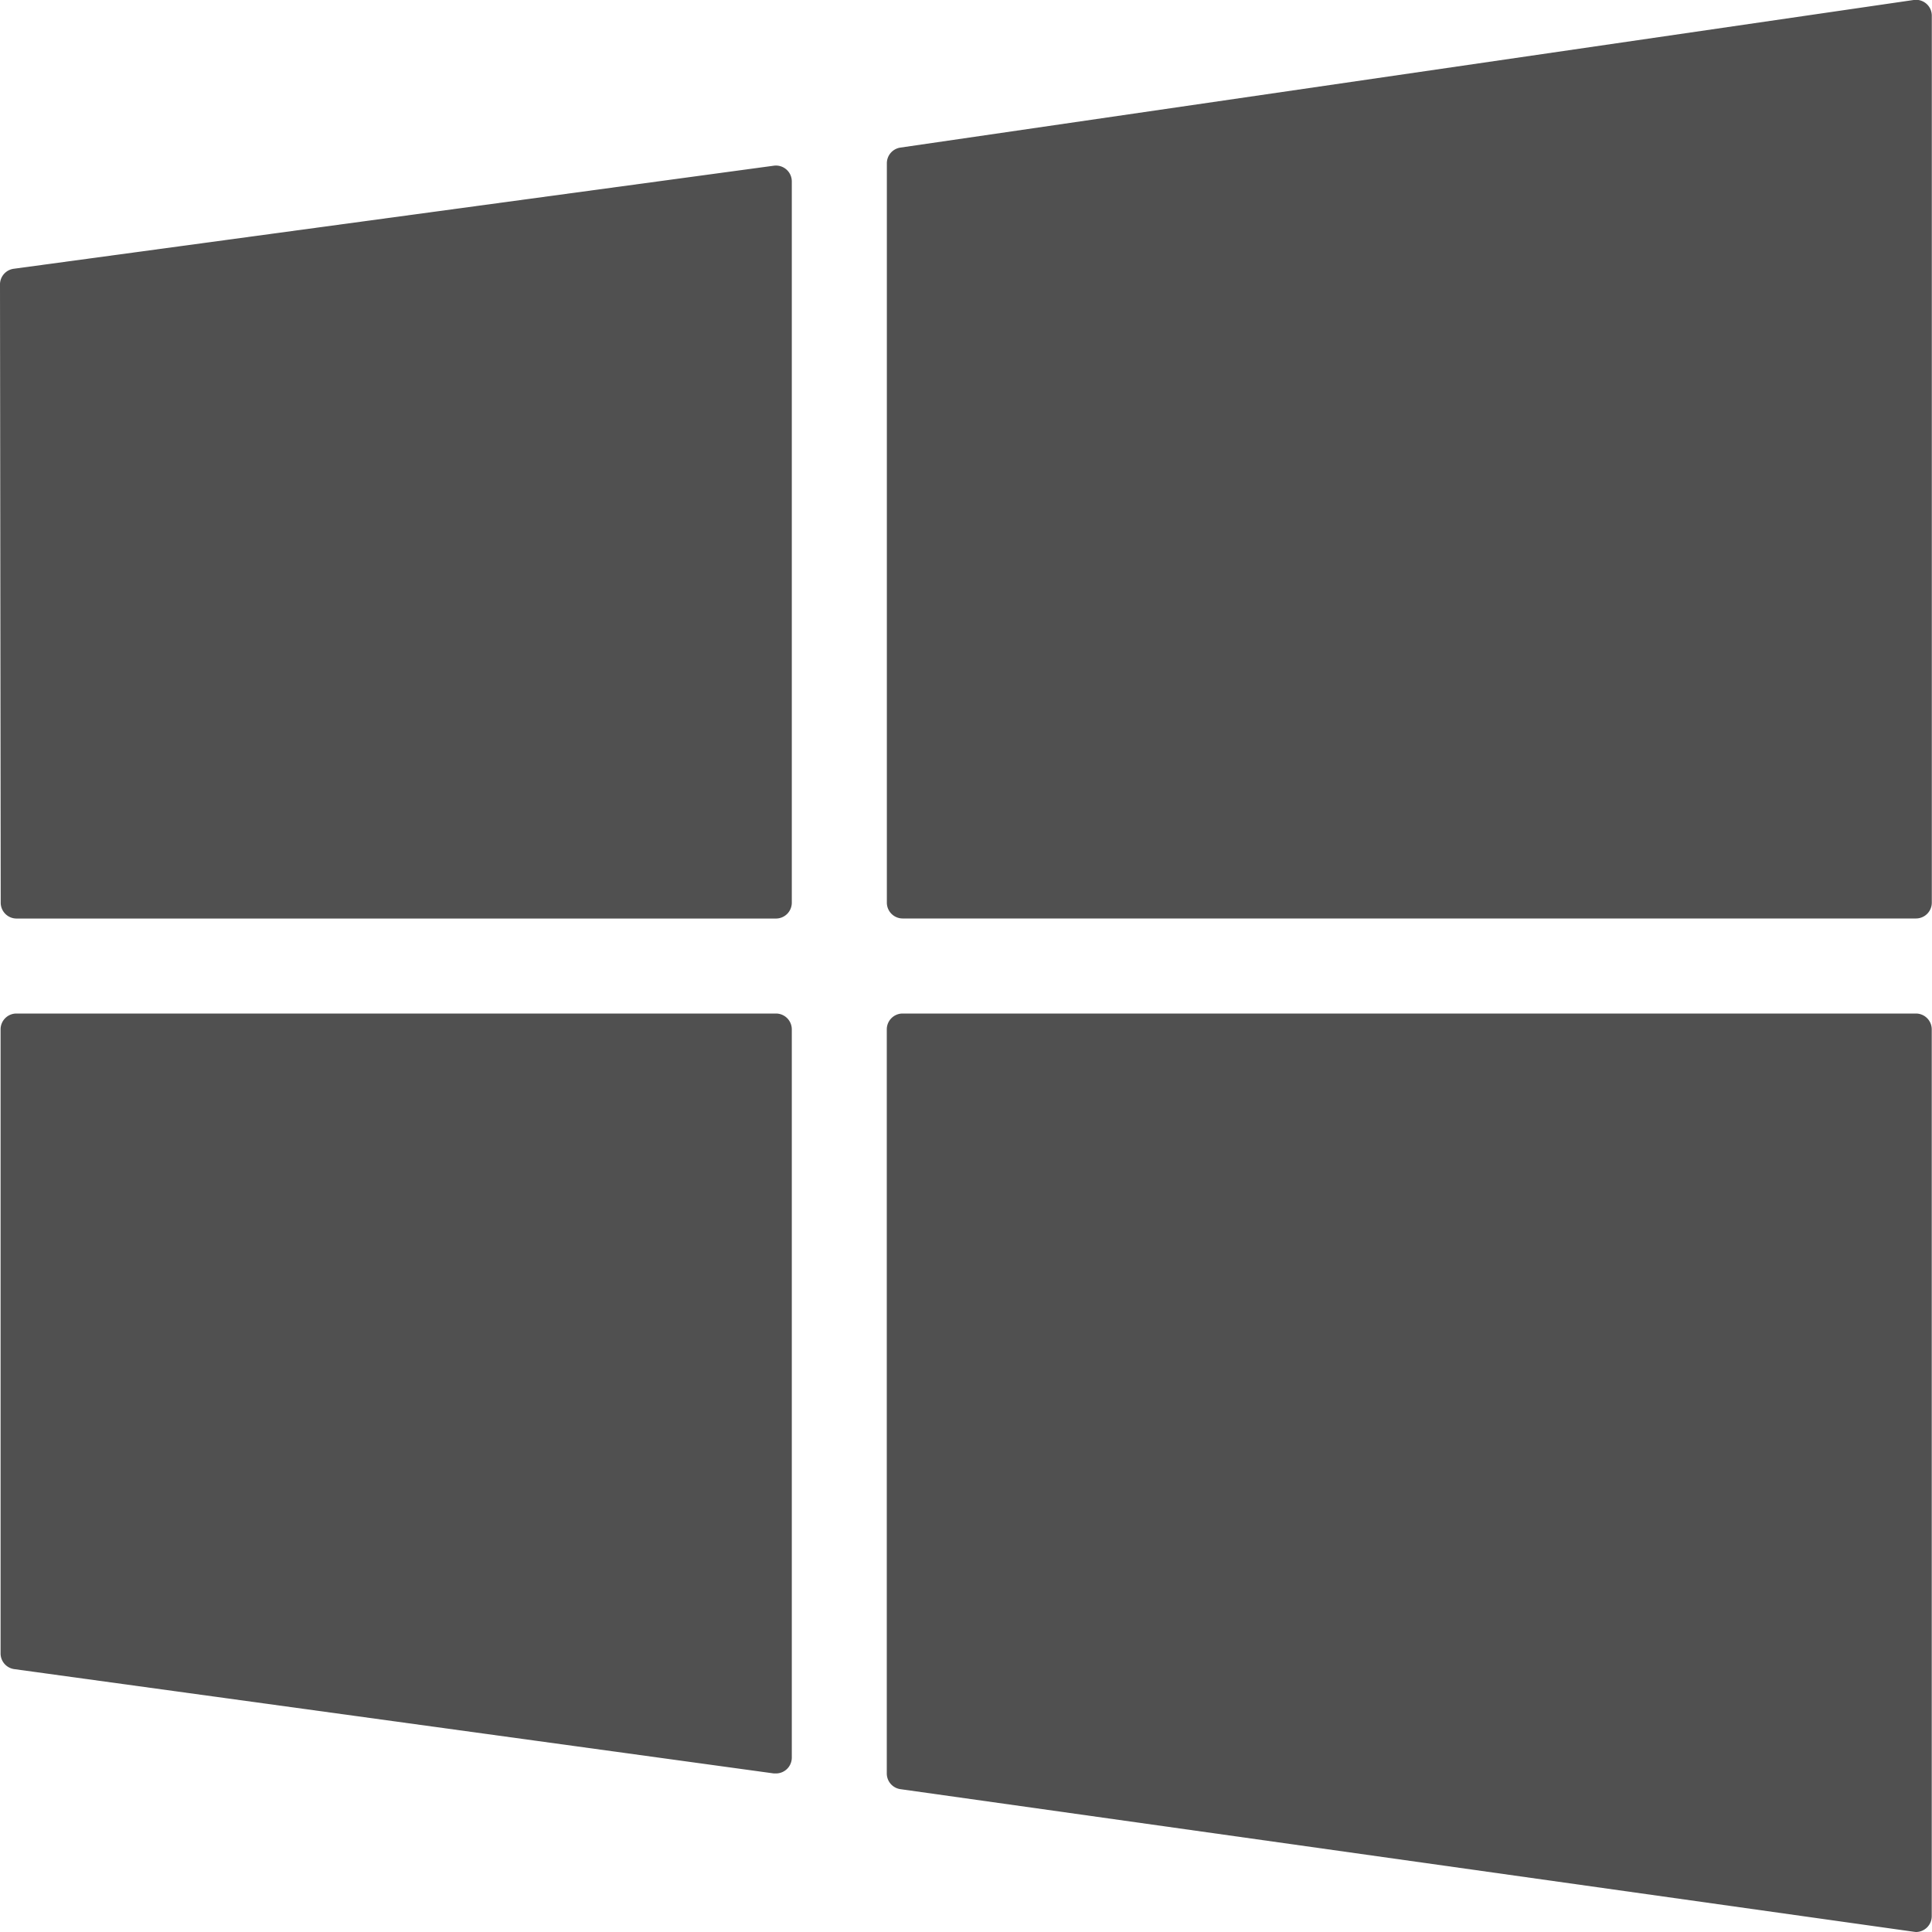
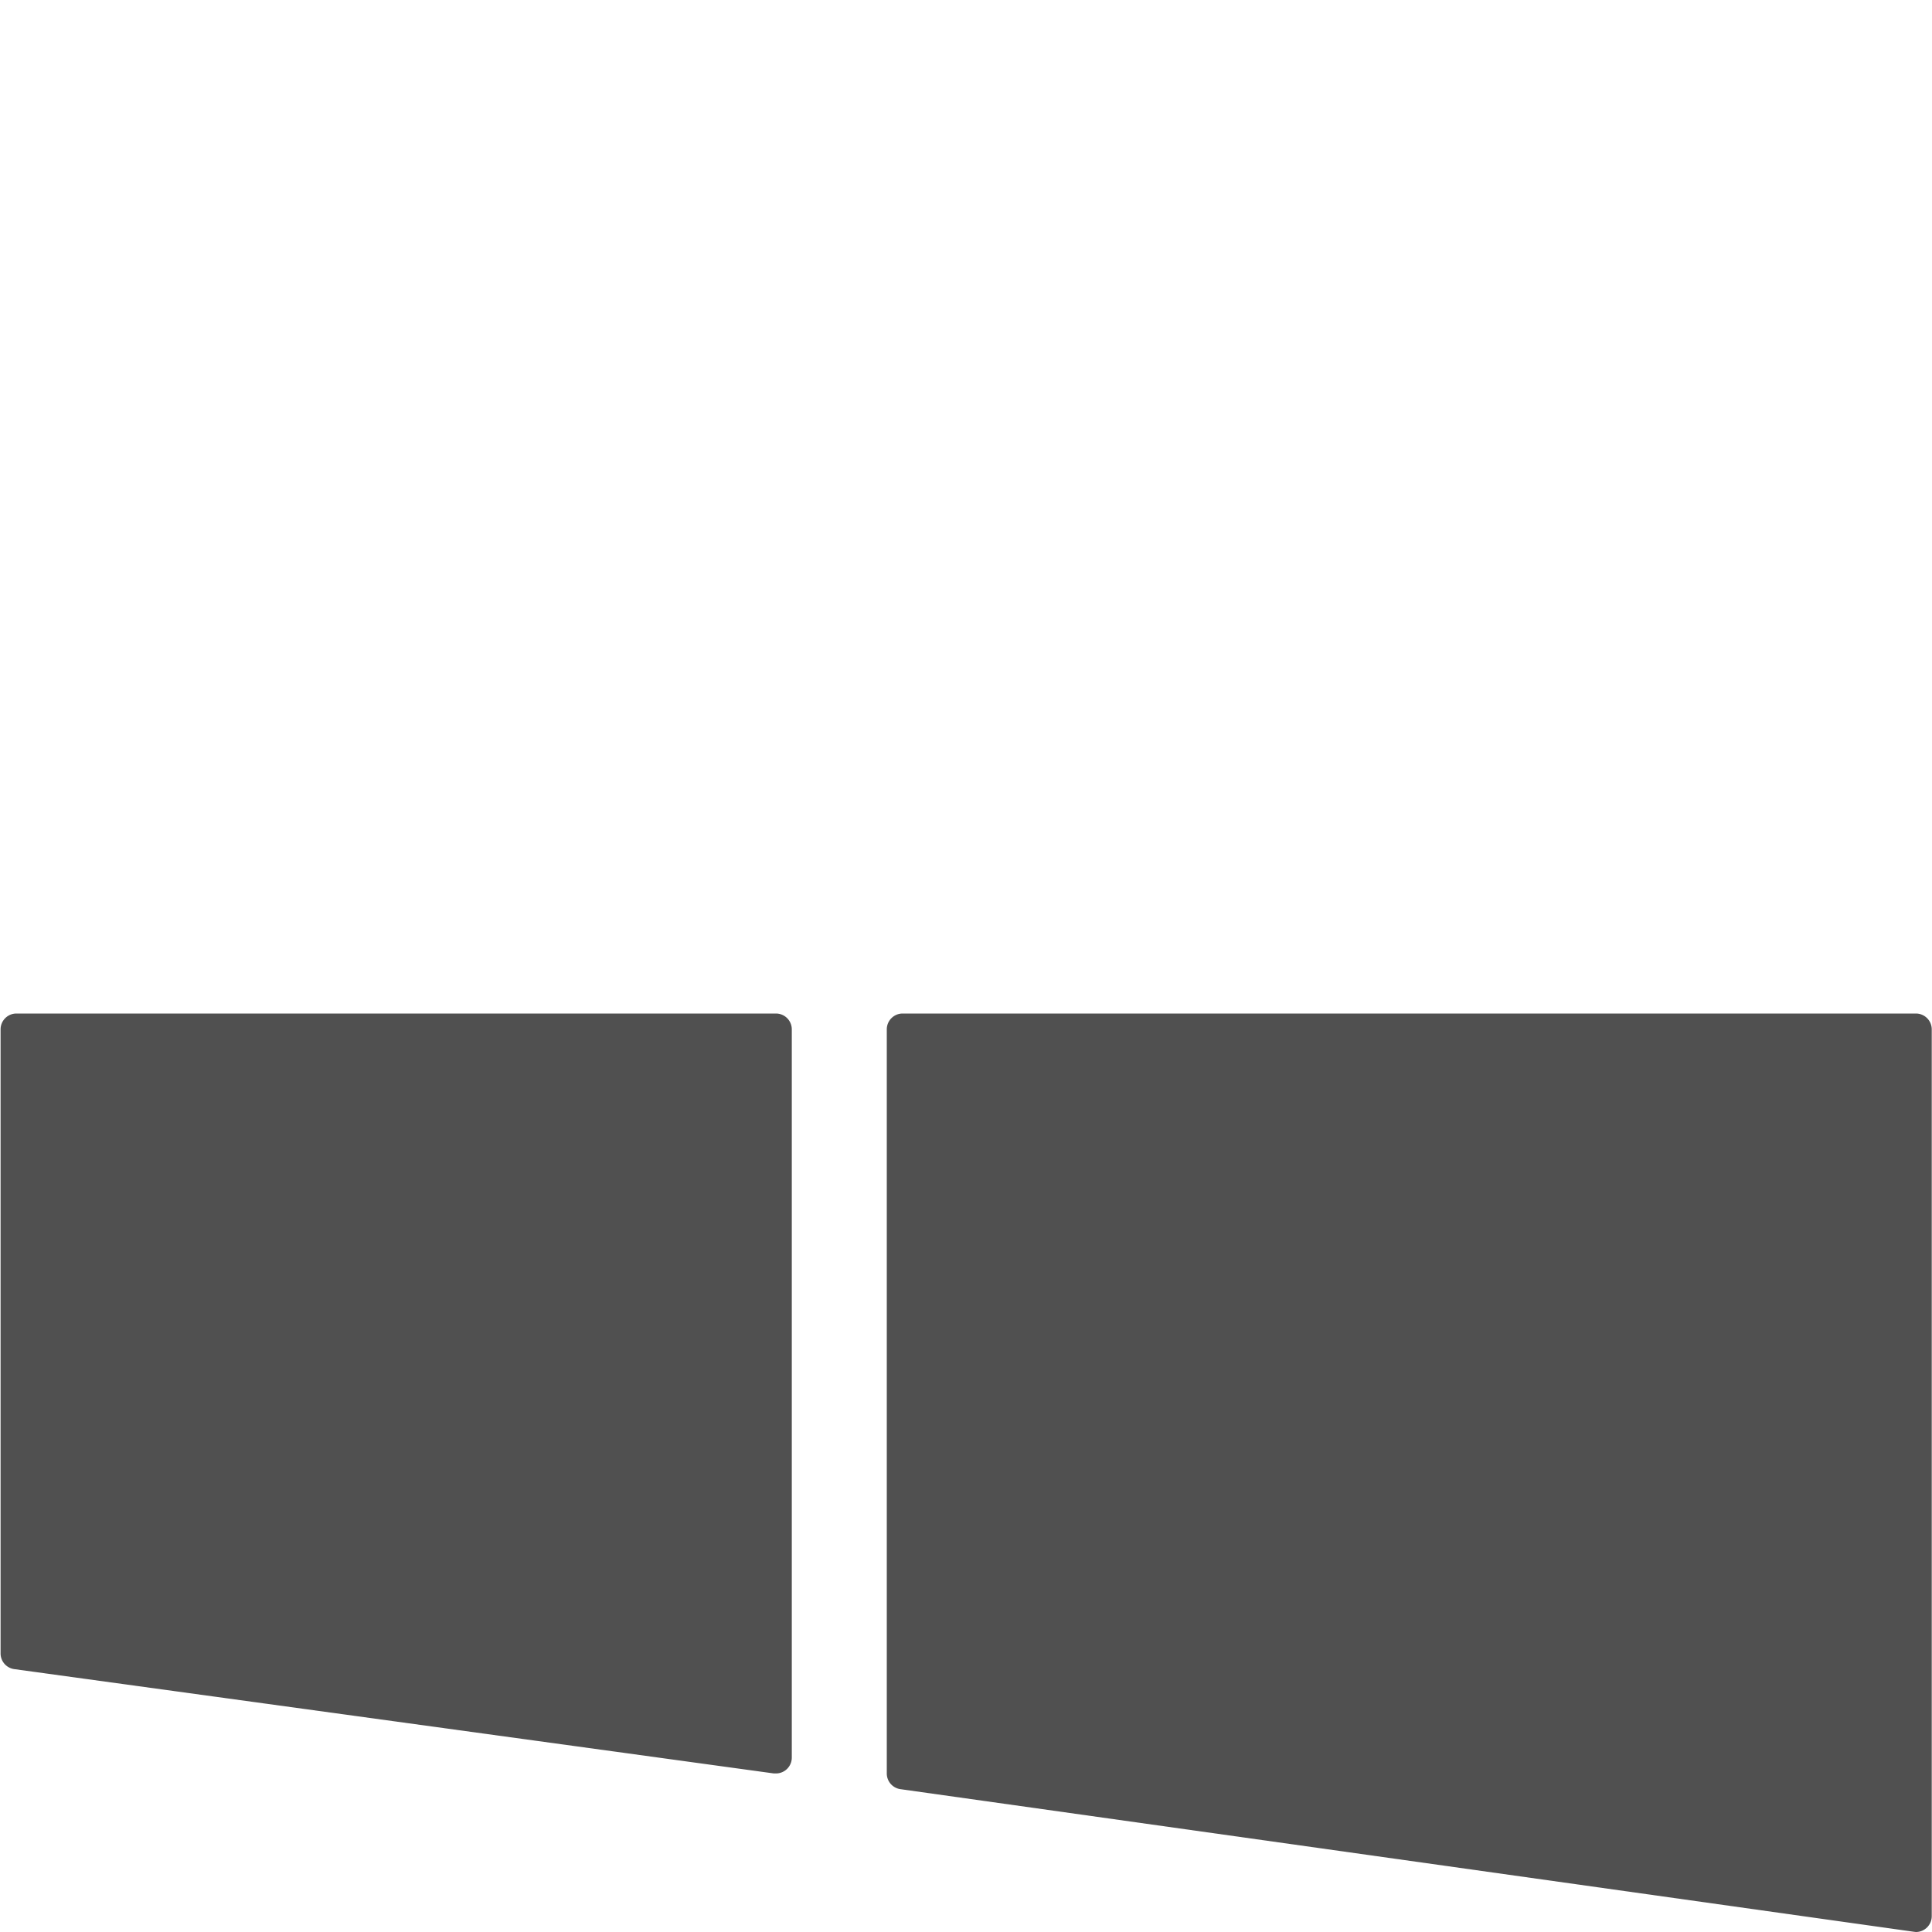
<svg xmlns="http://www.w3.org/2000/svg" id="Microsoft" width="30" height="30" viewBox="0 0 30 30">
-   <path id="XMLID_109_" d="M140,2.535V14.016a.246.246,0,0,0,.246.246h15.734a.246.246,0,0,0,.246-.246V.246A.246.246,0,0,0,155.943,0L140.209,2.292A.246.246,0,0,0,140,2.535Z" transform="translate(-126.229 0)" fill="#505050" />
  <path id="XMLID_110_" d="M12.132,171.8a.246.246,0,0,0,.246-.246V160.246a.246.246,0,0,0-.246-.246H.338a.246.246,0,0,0-.246.246v9.69a.246.246,0,0,0,.212.244L12.1,171.8Z" transform="translate(-0.083 -144.262)" fill="#505050" />
-   <path id="XMLID_138_" d="M.257,37.868H12.049a.246.246,0,0,0,.246-.246v-11.2a.246.246,0,0,0-.279-.244l-11.8,1.6A.246.246,0,0,0,0,28.03l.011,9.592A.246.246,0,0,0,.257,37.868Z" transform="translate(0 -23.605)" fill="#505050" />
  <path id="XMLID_169_" d="M155.979,174.262a.246.246,0,0,0,.246-.246l0-13.77a.246.246,0,0,0-.246-.246H140.245a.246.246,0,0,0-.246.246V171.8a.246.246,0,0,0,.212.244l15.734,2.214Z" transform="translate(-126.229 -144.262)" fill="#505050" />
</svg>